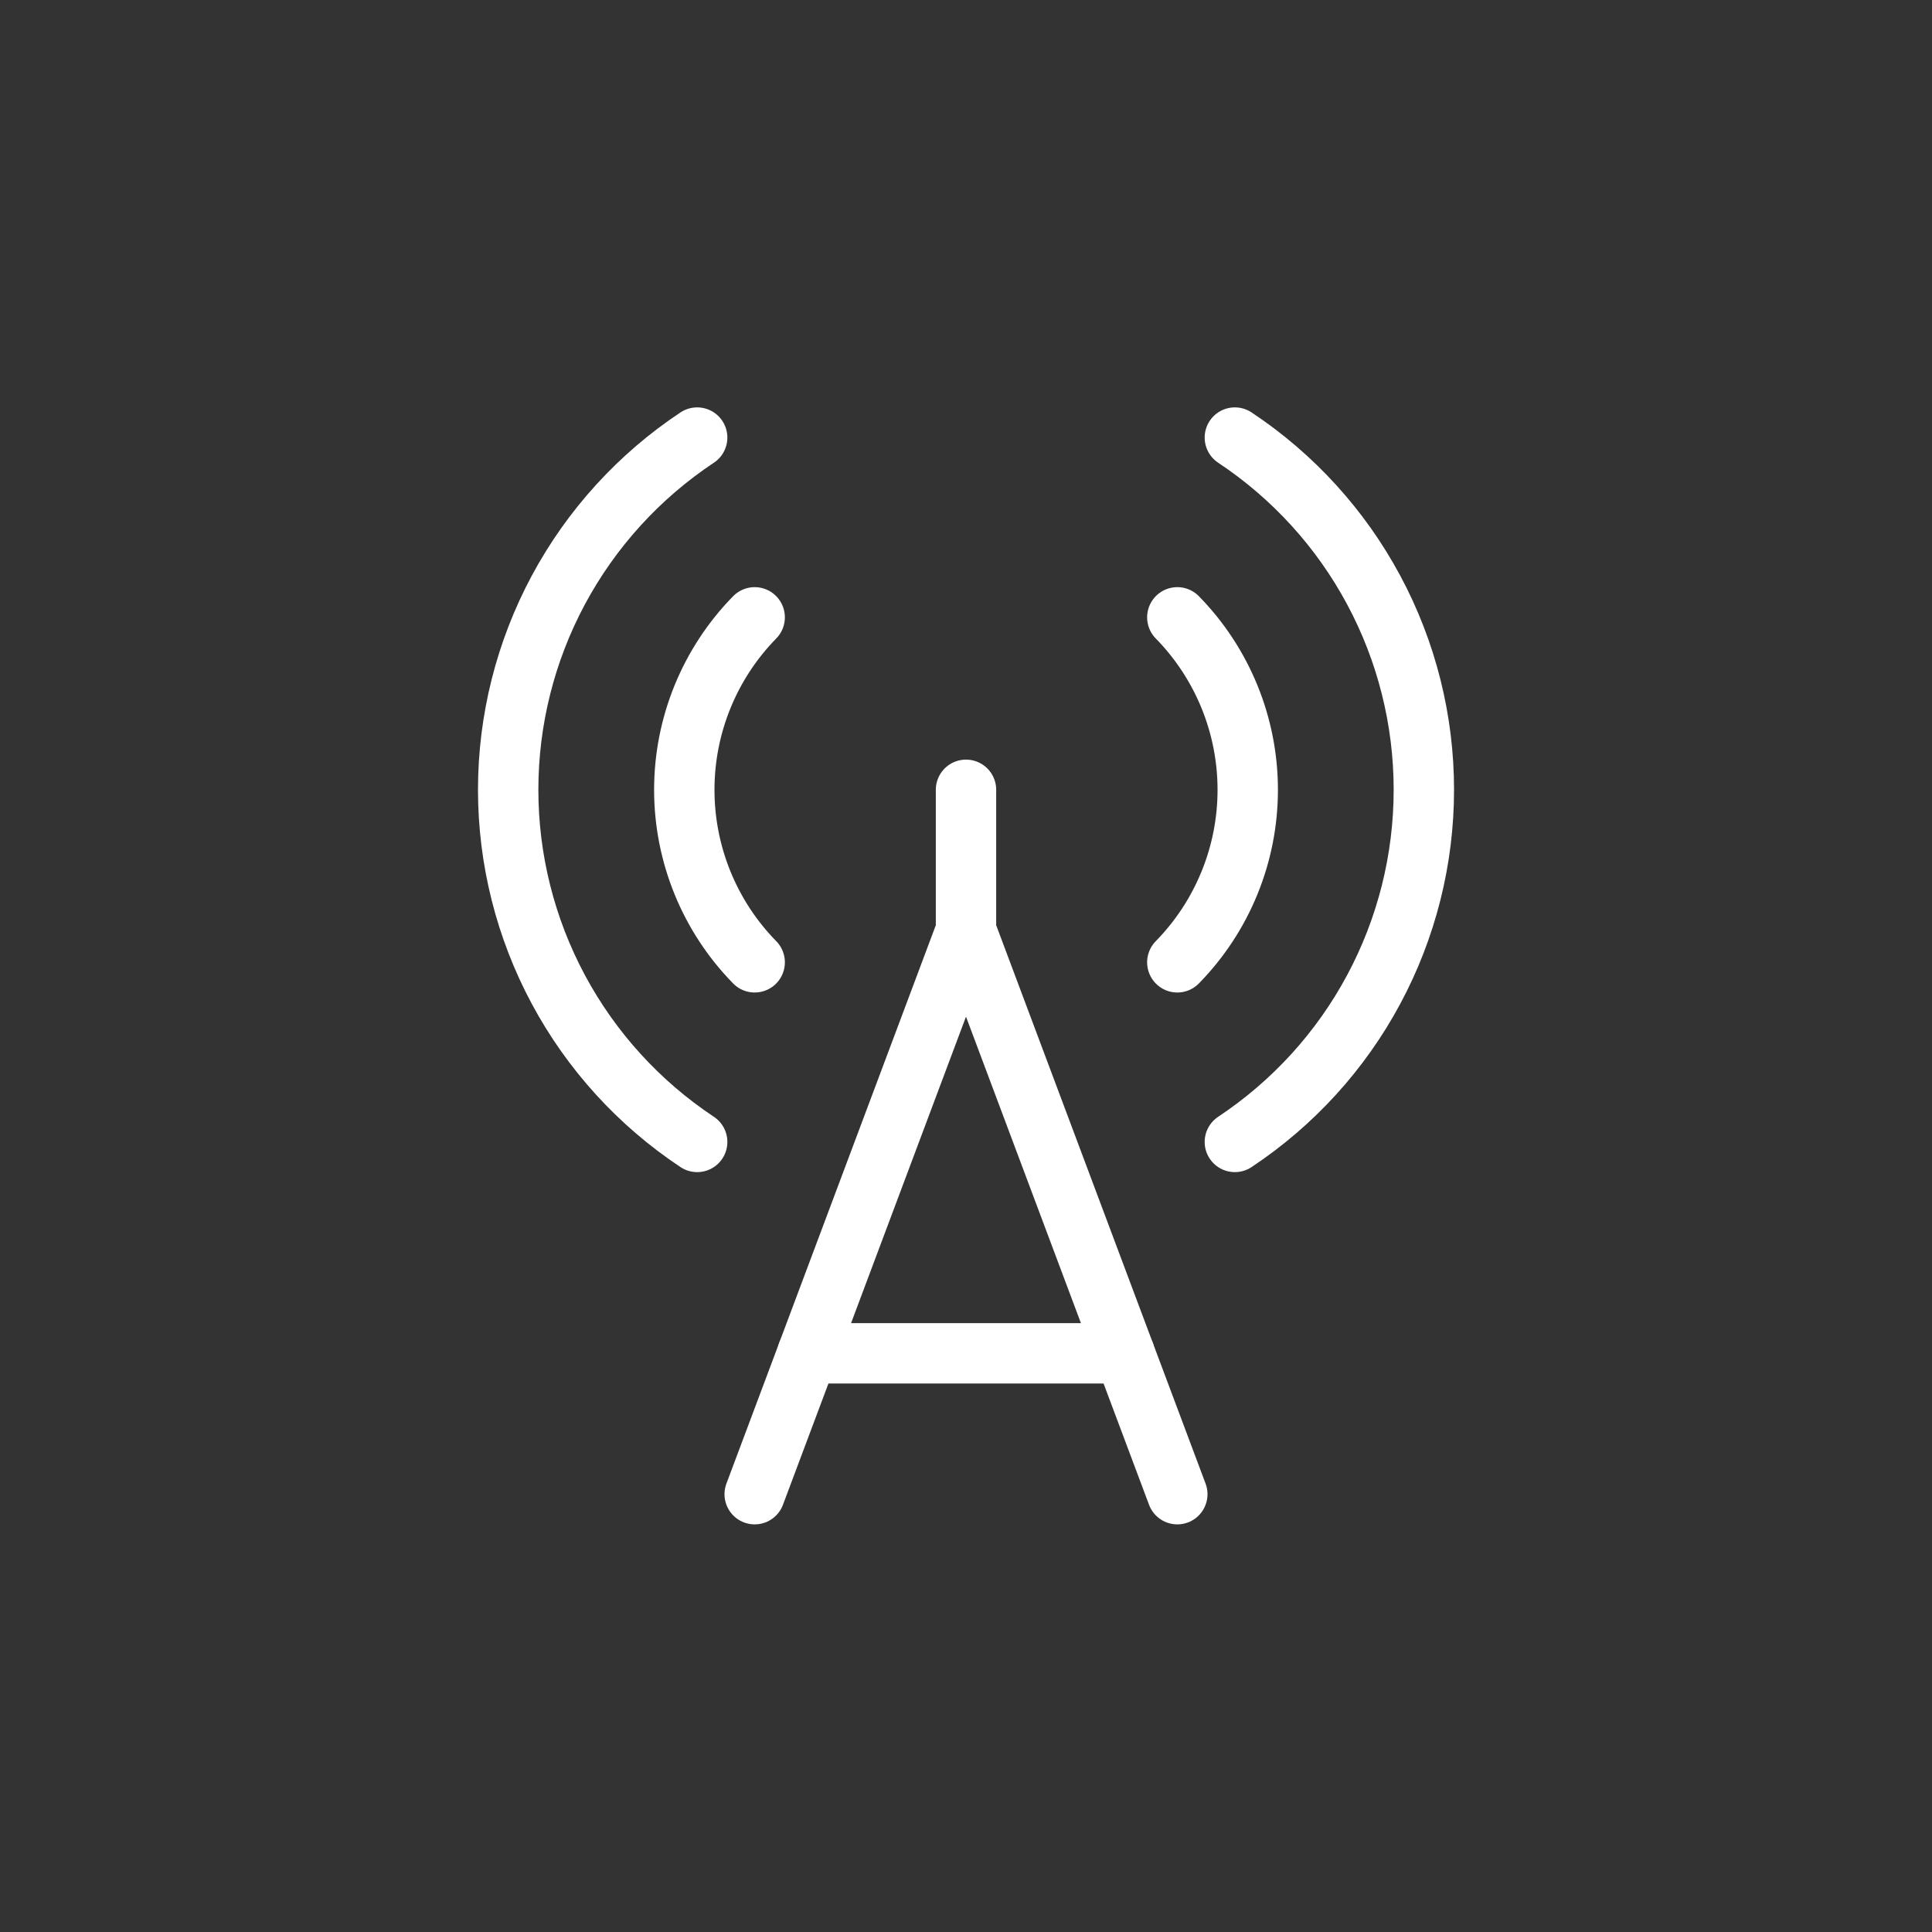
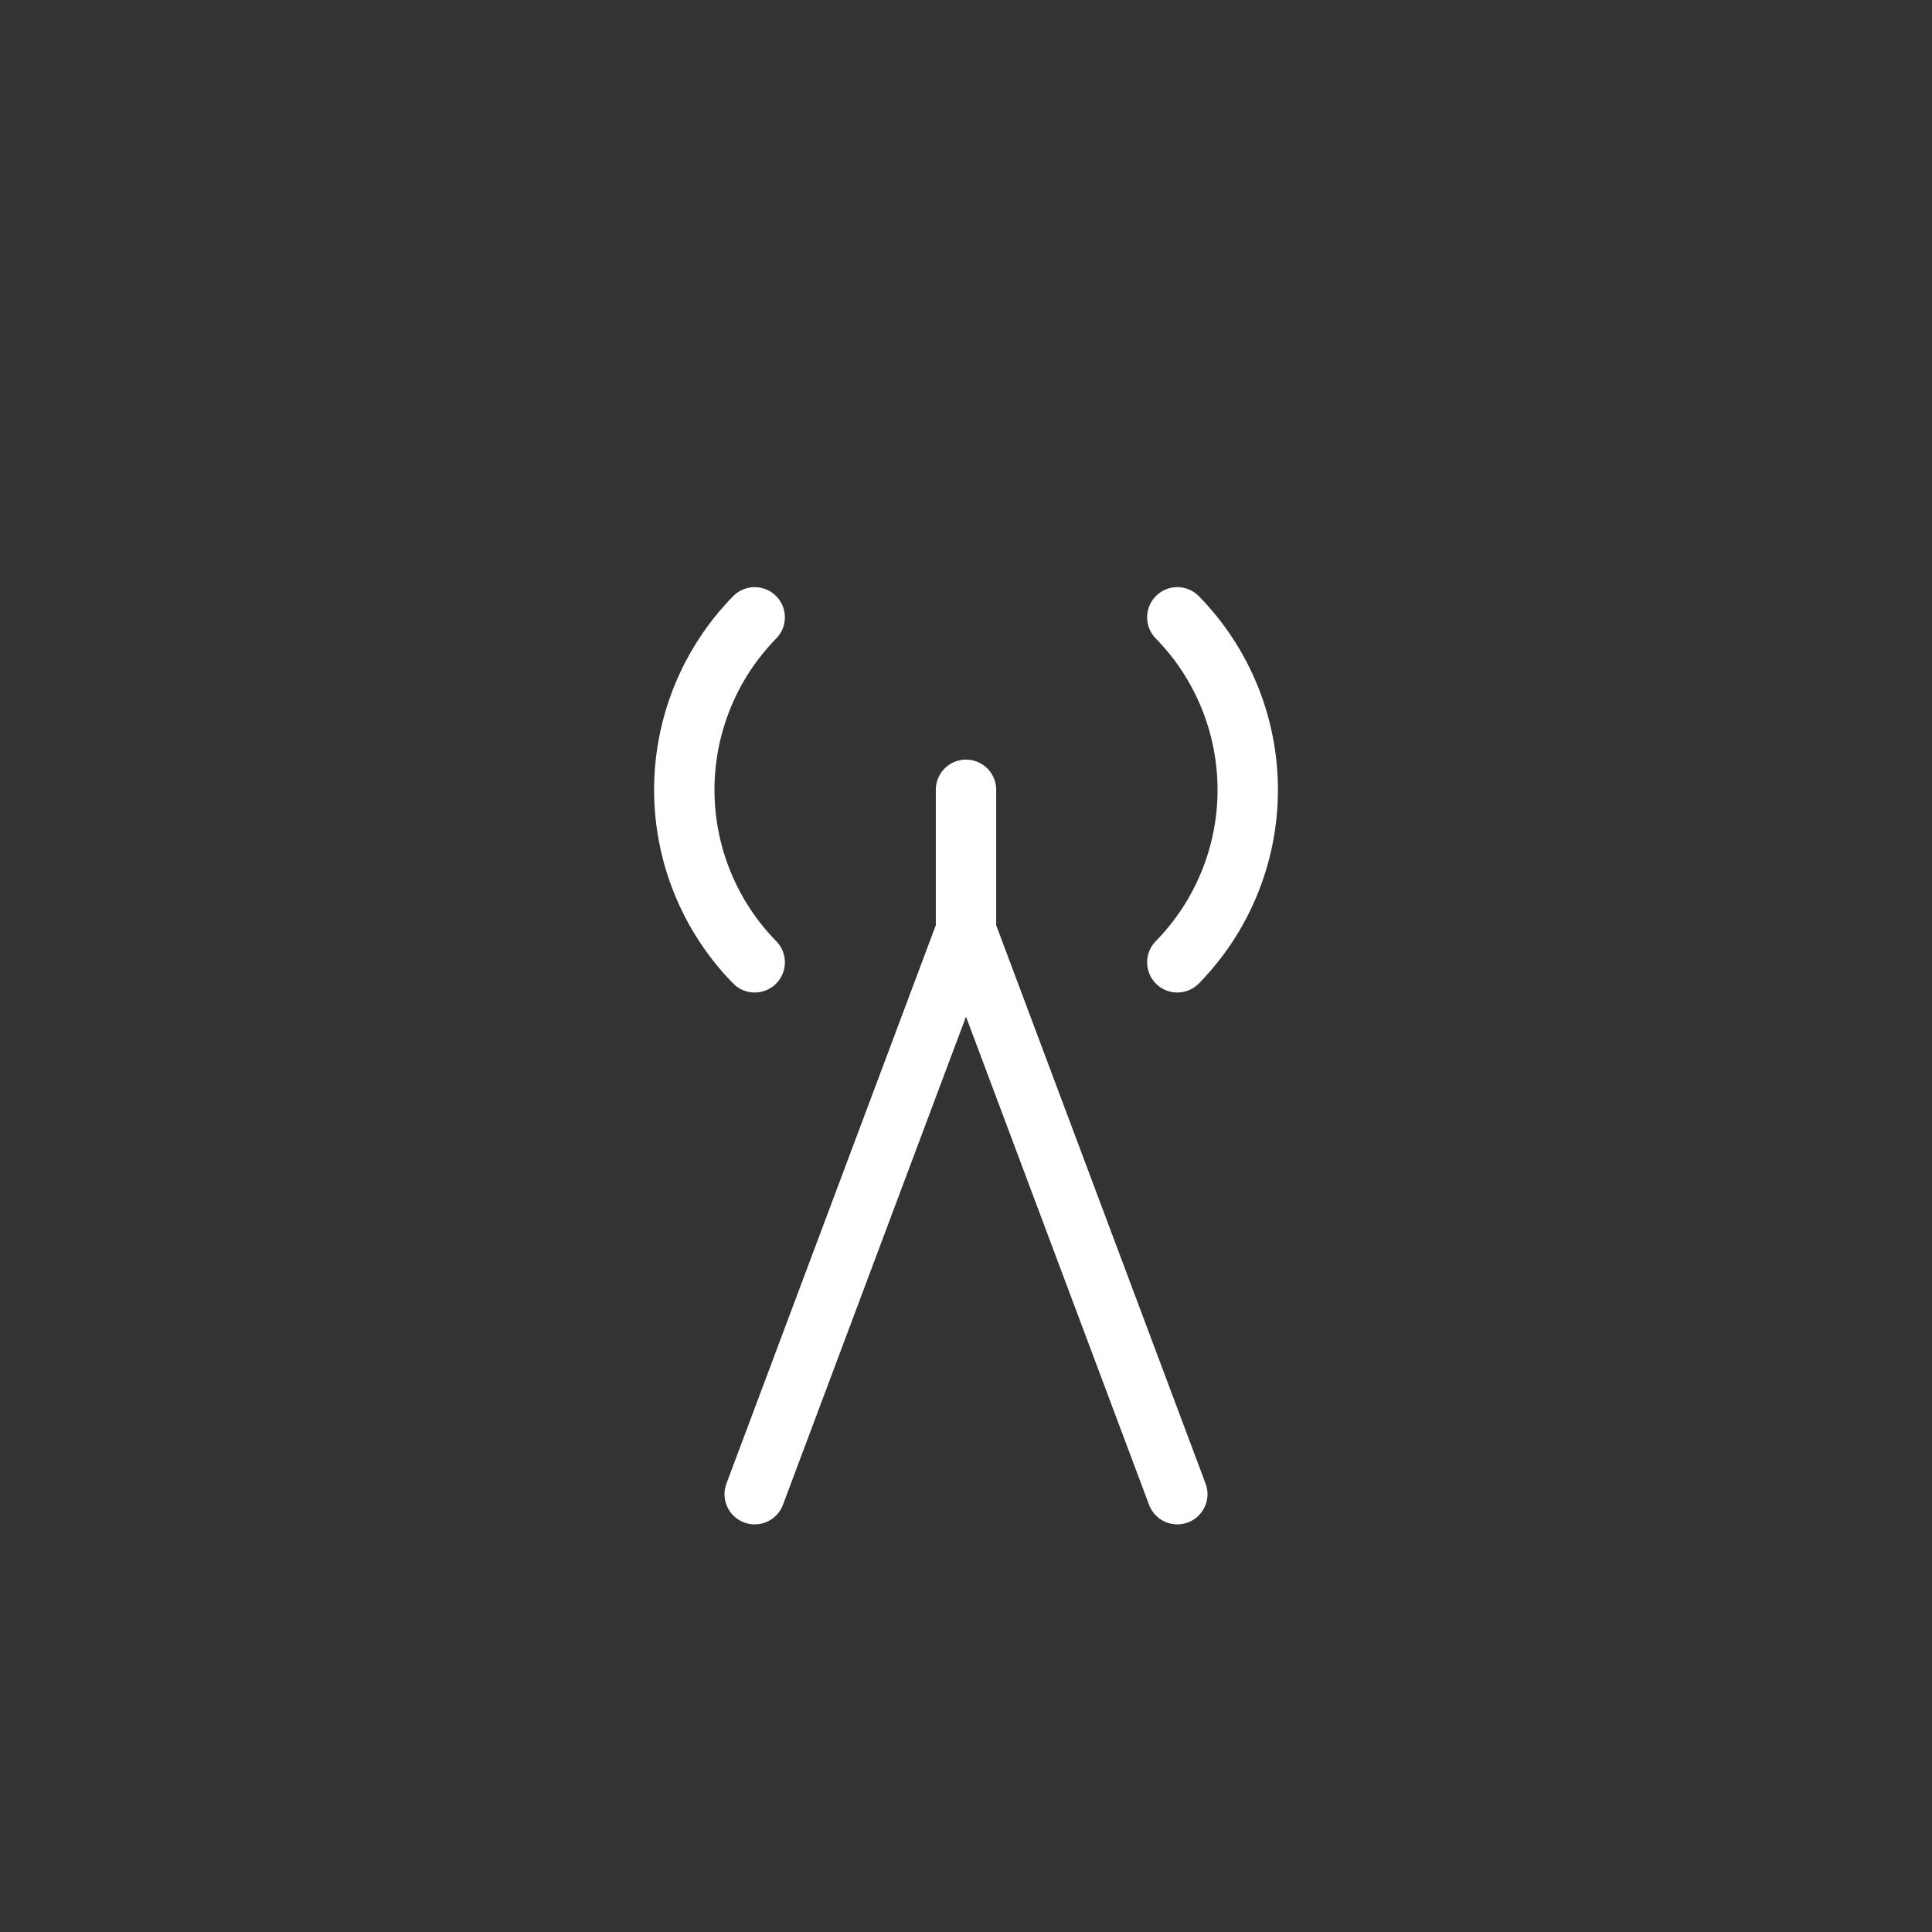
<svg xmlns="http://www.w3.org/2000/svg" width="64" height="64" viewBox="0 0 64 64" fill="none">
  <rect x="0" y="0" width="64" height="64" fill="#333333" stroke="none" />
  <path d="M25 49.497L32 30.83V26.163V30.83L39 49.497" stroke="white" stroke-width="2" stroke-linecap="round" stroke-linejoin="round" />
-   <path d="M40.906 14.495C42.831 15.772 44.411 17.506 45.503 19.541C46.596 21.577 47.167 23.852 47.167 26.162C47.167 28.472 46.596 30.746 45.503 32.782C44.411 34.818 42.831 36.551 40.906 37.828" stroke="white" stroke-width="2" stroke-linecap="round" stroke-linejoin="round" />
  <path d="M39 20.45C40.495 21.976 41.333 24.027 41.333 26.164C41.333 28.301 40.495 30.352 39 31.878" stroke="white" stroke-width="2" stroke-linecap="round" stroke-linejoin="round" />
-   <path d="M23.095 14.495C21.17 15.772 19.591 17.506 18.498 19.541C17.406 21.577 16.834 23.852 16.834 26.162C16.834 28.472 17.406 30.746 18.498 32.782C19.591 34.818 21.17 36.551 23.095 37.828" stroke="white" stroke-width="2" stroke-linecap="round" stroke-linejoin="round" />
  <path d="M25 20.45C23.505 21.976 22.668 24.028 22.668 26.164C22.668 28.3 23.505 30.352 25 31.878" stroke="white" stroke-width="2" stroke-linecap="round" stroke-linejoin="round" />
-   <path d="M26.75 44.83H37.25" stroke="white" stroke-width="2" stroke-linecap="round" stroke-linejoin="round" />
</svg>